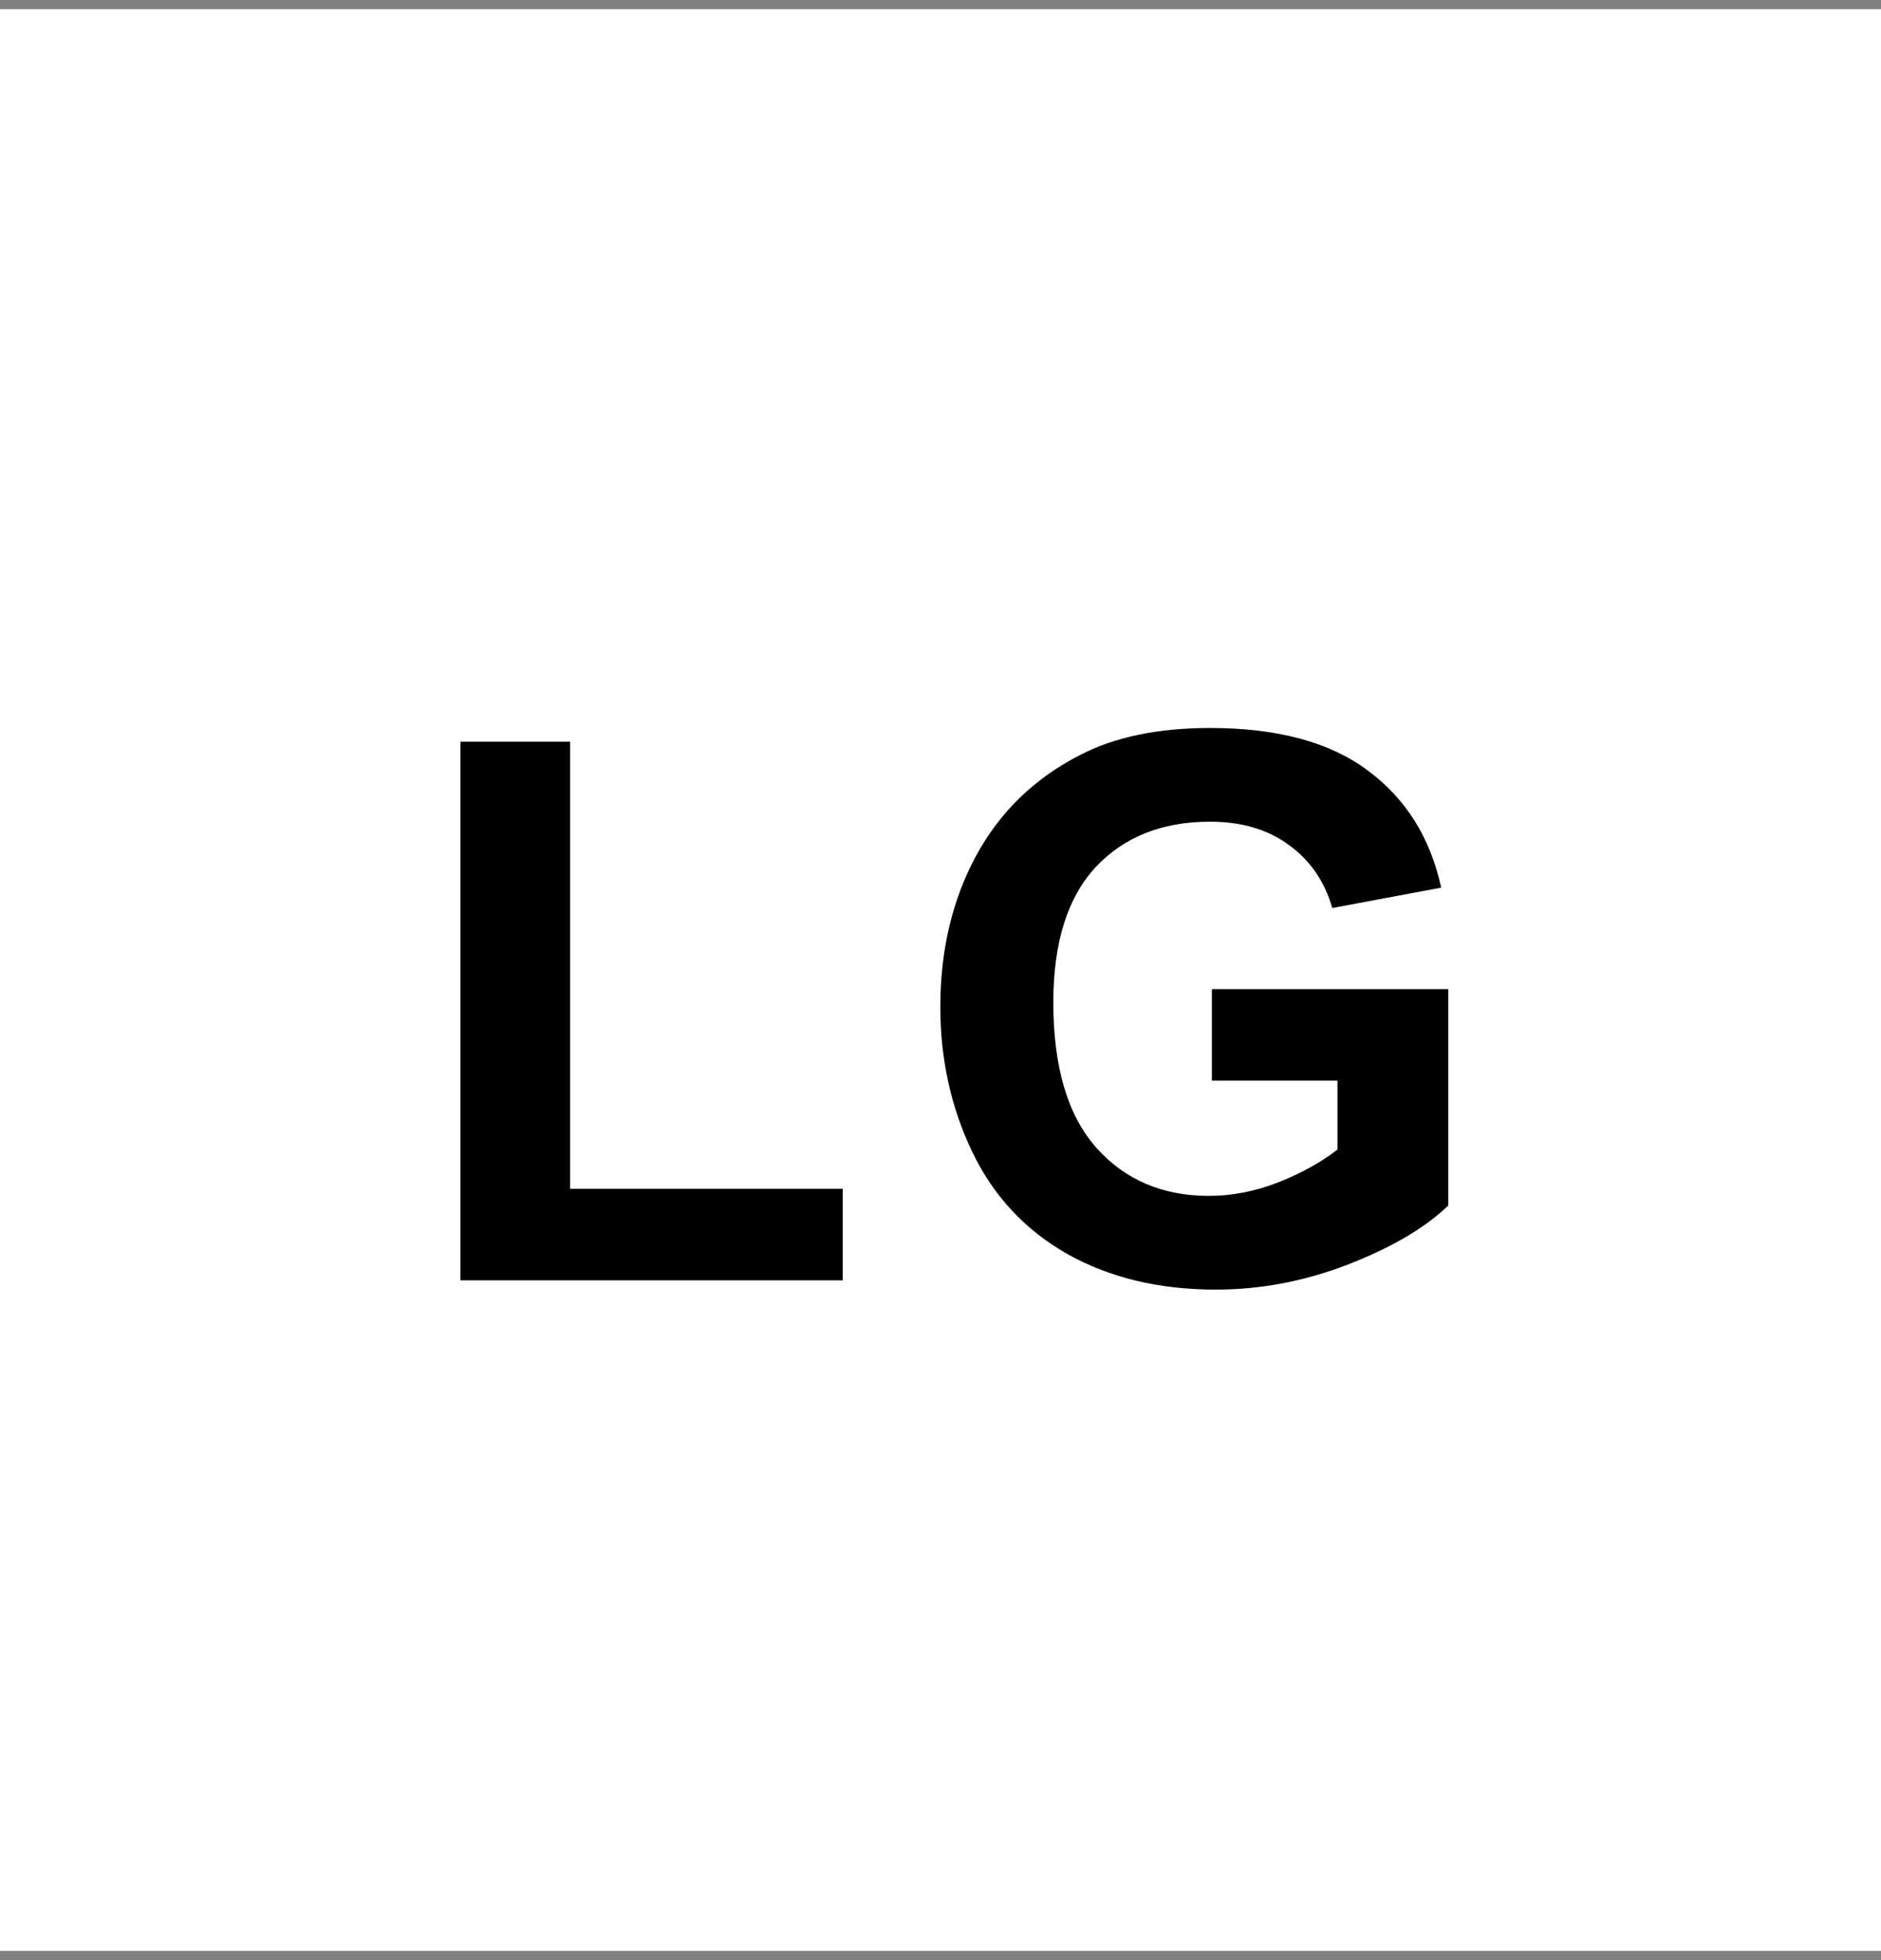
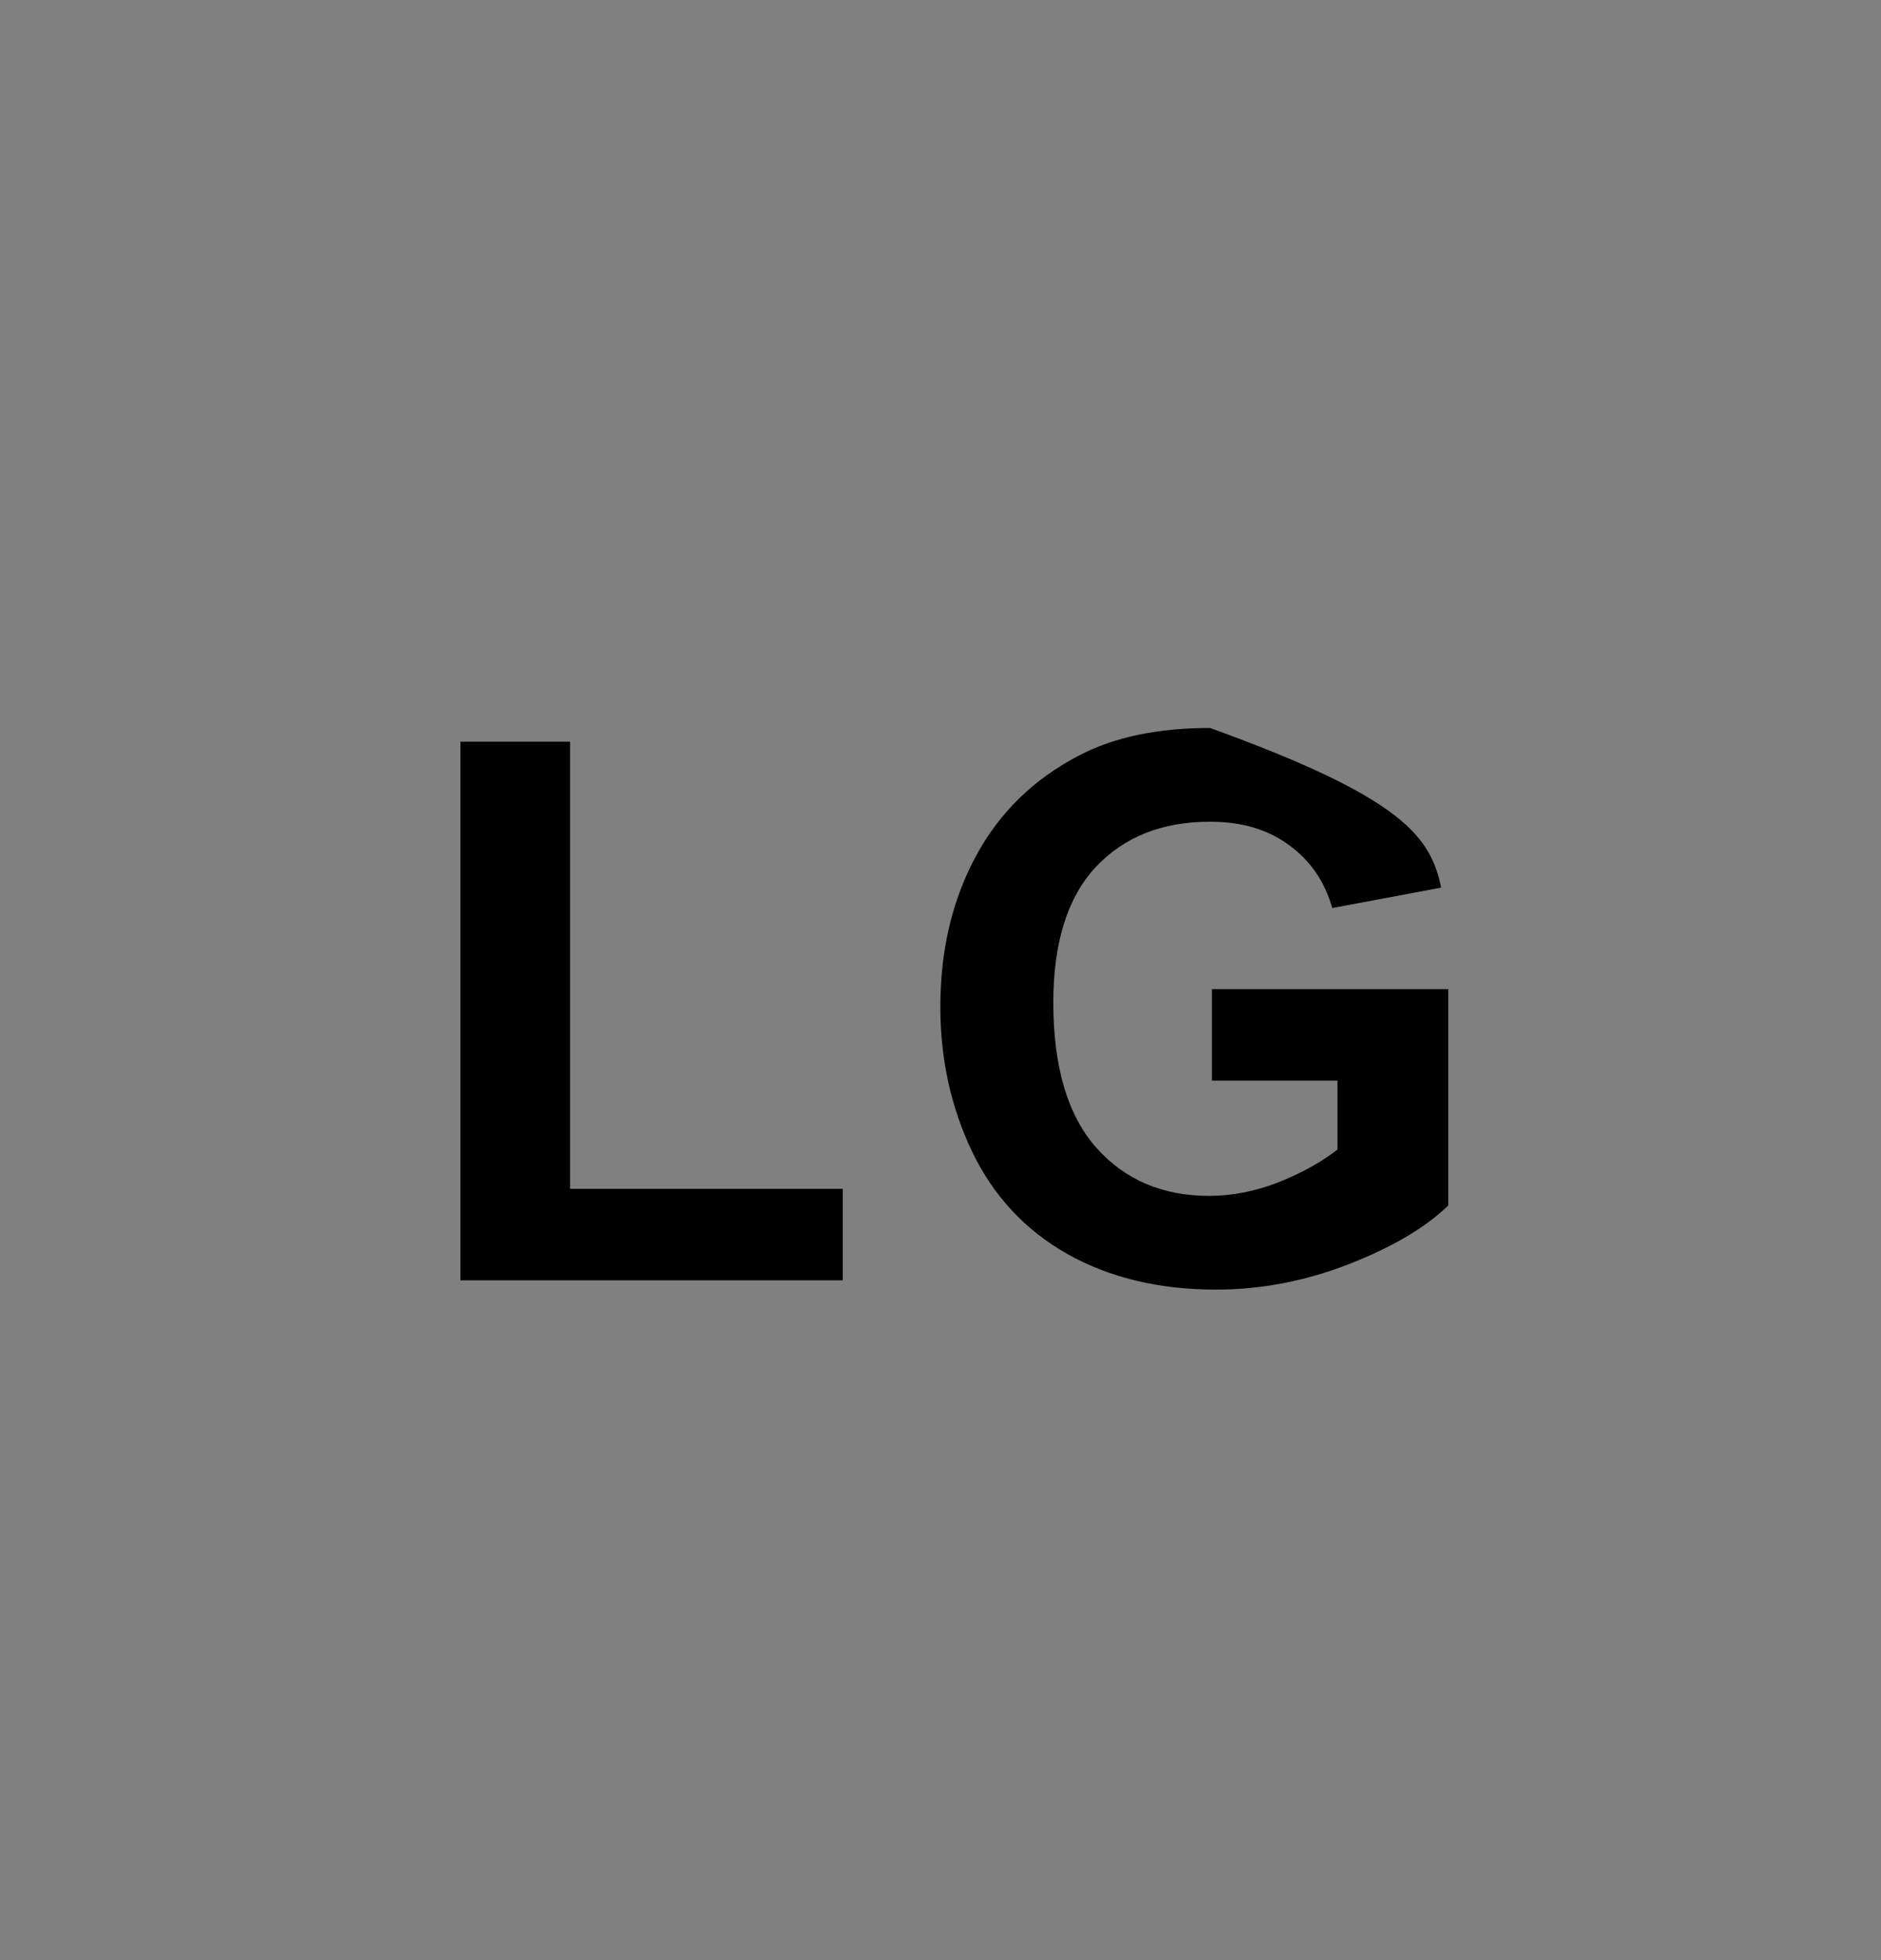
<svg xmlns="http://www.w3.org/2000/svg" width="119" height="124" viewBox="0 0 119 124" fill="none">
  <rect x="0" y="0" width="119" height="124" fill="#808080" stroke="none" />
-   <rect y="0.582" width="119" height="122.839" fill="white" />
-   <path d="M29.128 81V46.922H36.066V75.211H53.316V81H29.128ZM76.669 68.367V62.578H91.622V76.266C90.169 77.672 88.059 78.914 85.294 79.992C82.544 81.055 79.755 81.586 76.927 81.586C73.333 81.586 70.2 80.836 67.528 79.336C64.856 77.82 62.848 75.664 61.505 72.867C60.161 70.055 59.489 67 59.489 63.703C59.489 60.125 60.239 56.945 61.739 54.164C63.239 51.383 65.434 49.25 68.325 47.766C70.528 46.625 73.27 46.055 76.552 46.055C80.817 46.055 84.145 46.953 86.536 48.75C88.942 50.531 90.489 53 91.177 56.156L84.286 57.445C83.802 55.758 82.888 54.43 81.544 53.461C80.216 52.477 78.552 51.984 76.552 51.984C73.52 51.984 71.106 52.945 69.309 54.867C67.528 56.789 66.638 59.641 66.638 63.422C66.638 67.5 67.544 70.562 69.356 72.609C71.169 74.641 73.544 75.656 76.481 75.656C77.934 75.656 79.388 75.375 80.841 74.812C82.309 74.234 83.567 73.539 84.614 72.727V68.367H76.669Z" fill="black" />
+   <path d="M29.128 81V46.922H36.066V75.211H53.316V81H29.128ZM76.669 68.367V62.578H91.622V76.266C90.169 77.672 88.059 78.914 85.294 79.992C82.544 81.055 79.755 81.586 76.927 81.586C73.333 81.586 70.2 80.836 67.528 79.336C64.856 77.82 62.848 75.664 61.505 72.867C60.161 70.055 59.489 67 59.489 63.703C59.489 60.125 60.239 56.945 61.739 54.164C63.239 51.383 65.434 49.25 68.325 47.766C70.528 46.625 73.27 46.055 76.552 46.055C88.942 50.531 90.489 53 91.177 56.156L84.286 57.445C83.802 55.758 82.888 54.43 81.544 53.461C80.216 52.477 78.552 51.984 76.552 51.984C73.52 51.984 71.106 52.945 69.309 54.867C67.528 56.789 66.638 59.641 66.638 63.422C66.638 67.5 67.544 70.562 69.356 72.609C71.169 74.641 73.544 75.656 76.481 75.656C77.934 75.656 79.388 75.375 80.841 74.812C82.309 74.234 83.567 73.539 84.614 72.727V68.367H76.669Z" fill="black" />
</svg>